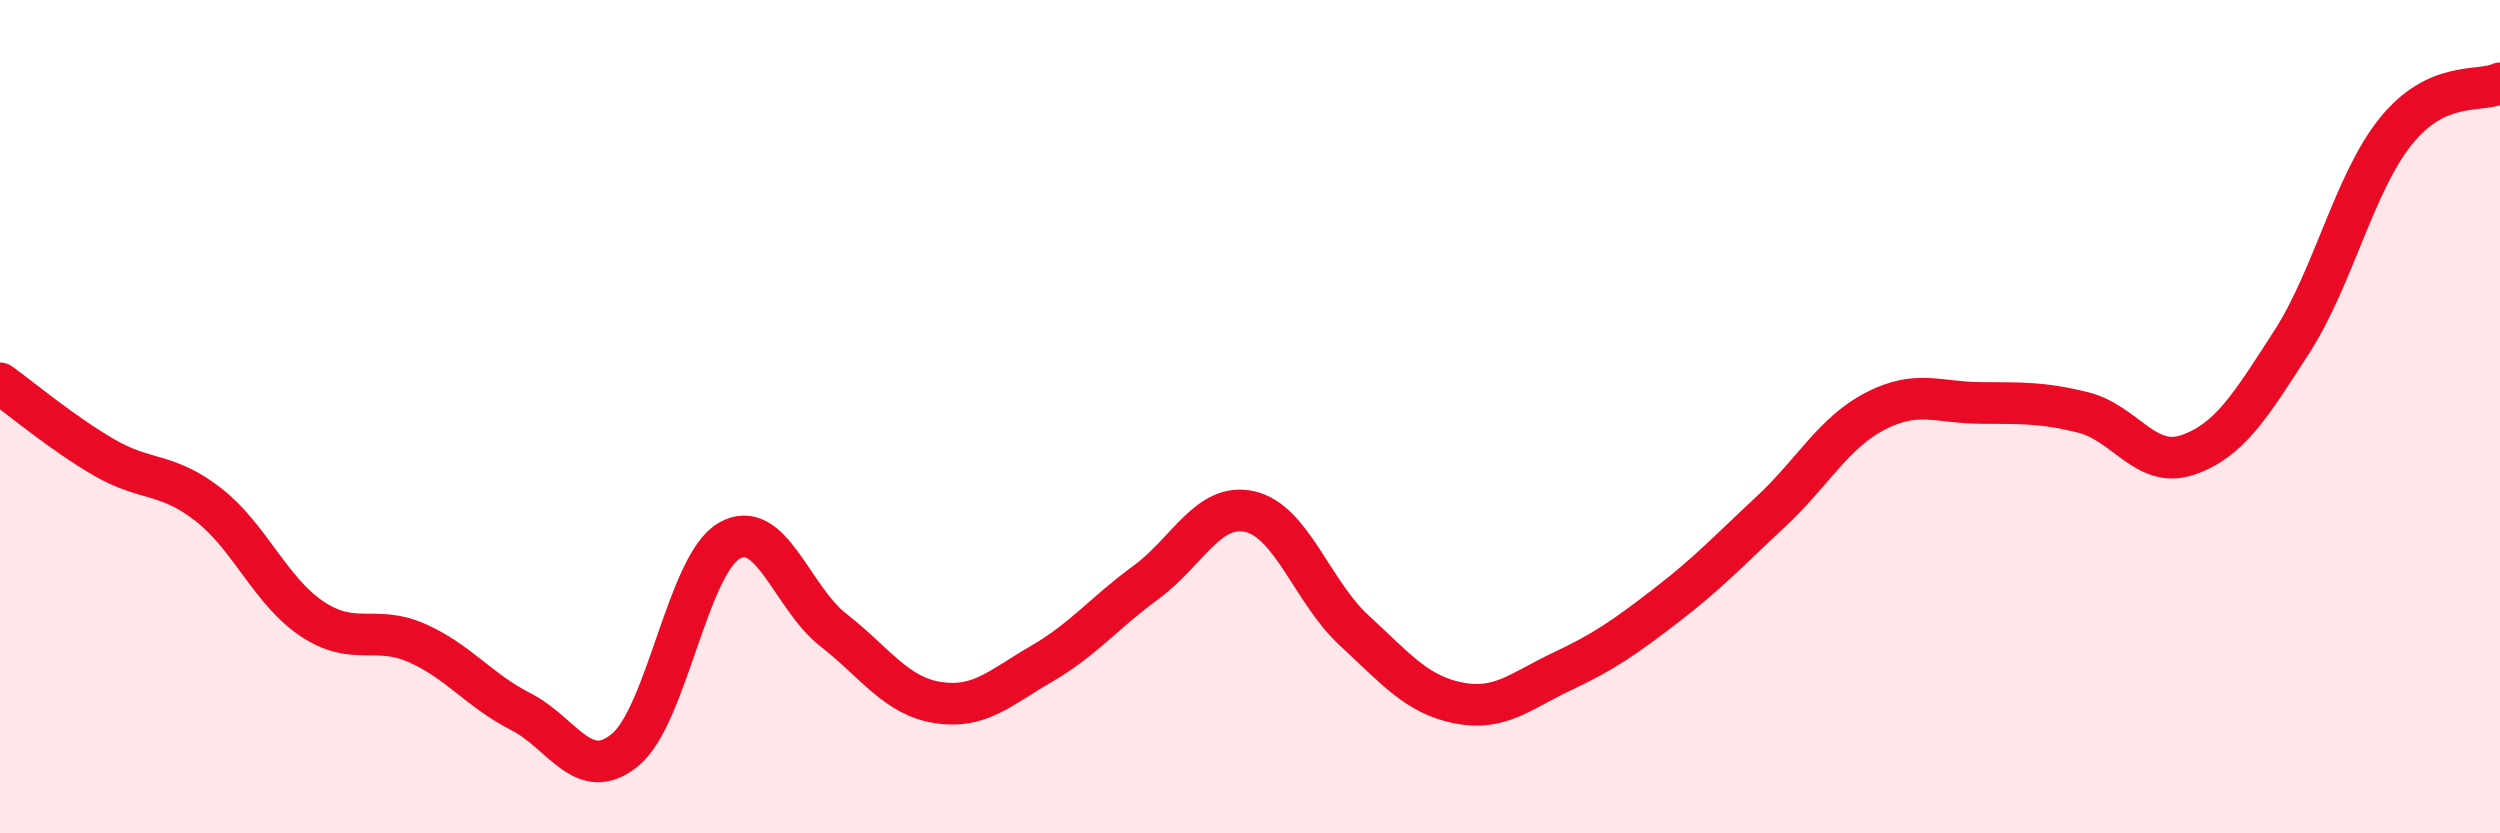
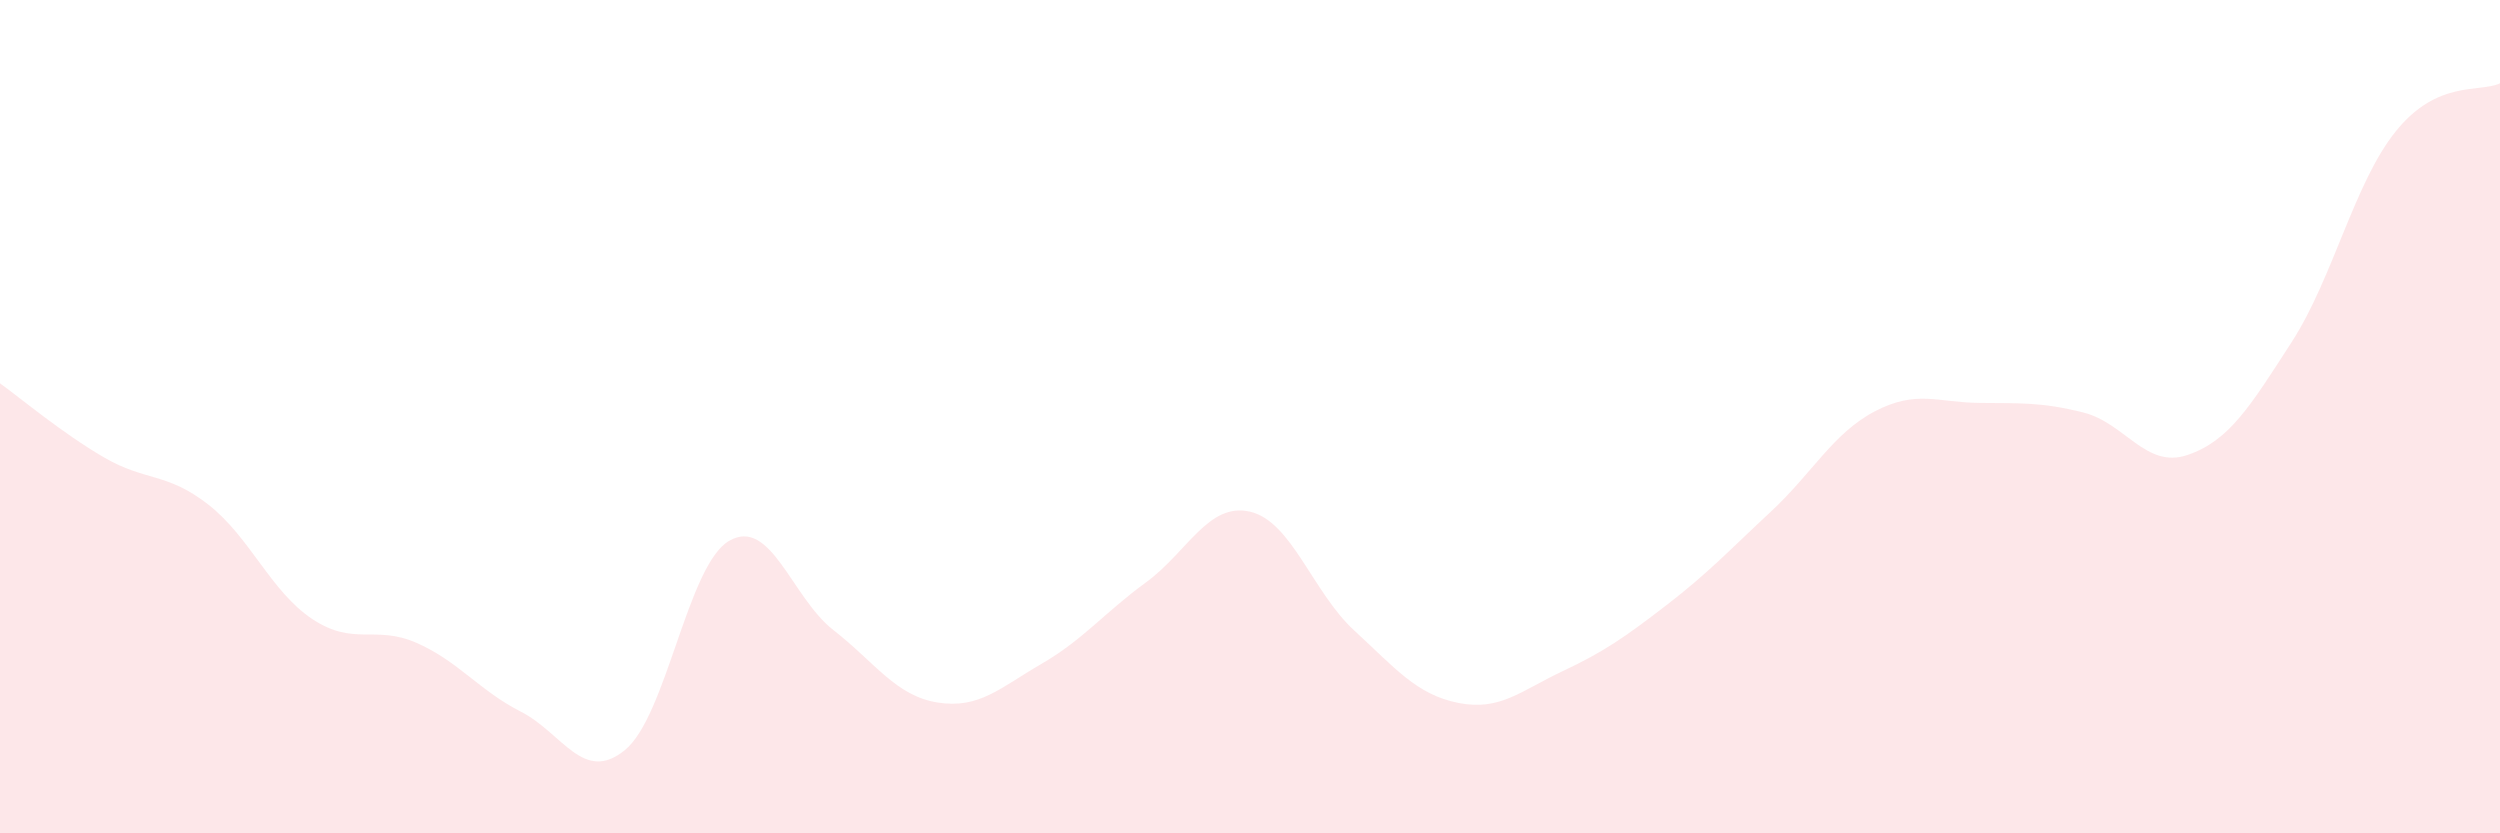
<svg xmlns="http://www.w3.org/2000/svg" width="60" height="20" viewBox="0 0 60 20">
  <path d="M 0,9.2 C 0.5,9.56 1.5,10.4 2.5,10.98 C 3.5,11.56 4,11.33 5,12.11 C 6,12.89 6.5,14.2 7.5,14.86 C 8.5,15.52 9,14.99 10,15.43 C 11,15.87 11.5,16.57 12.5,17.08 C 13.5,17.59 14,18.82 15,18 C 16,17.18 16.5,13.56 17.5,12.98 C 18.5,12.4 19,14.34 20,15.12 C 21,15.9 21.5,16.7 22.5,16.86 C 23.5,17.02 24,16.51 25,15.93 C 26,15.35 26.5,14.71 27.5,13.98 C 28.5,13.25 29,12.05 30,12.28 C 31,12.51 31.5,14.21 32.5,15.13 C 33.5,16.05 34,16.67 35,16.87 C 36,17.07 36.5,16.58 37.5,16.11 C 38.5,15.64 39,15.29 40,14.52 C 41,13.75 41.5,13.21 42.5,12.28 C 43.5,11.35 44,10.39 45,9.87 C 46,9.35 46.5,9.66 47.5,9.67 C 48.5,9.68 49,9.65 50,9.9 C 51,10.15 51.5,11.26 52.5,10.92 C 53.5,10.58 54,9.76 55,8.21 C 56,6.66 56.5,4.39 57.5,3.15 C 58.5,1.91 59.5,2.23 60,2L60 20L0 20Z" fill="#EB0A25" opacity="0.1" stroke-linecap="round" stroke-linejoin="round" />
-   <path d="M 0,9.2 C 0.5,9.56 1.5,10.4 2.5,10.98 C 3.5,11.56 4,11.33 5,12.11 C 6,12.89 6.5,14.2 7.5,14.86 C 8.5,15.52 9,14.99 10,15.43 C 11,15.87 11.5,16.57 12.5,17.08 C 13.5,17.59 14,18.82 15,18 C 16,17.18 16.5,13.56 17.5,12.98 C 18.5,12.4 19,14.34 20,15.12 C 21,15.9 21.5,16.7 22.5,16.86 C 23.5,17.02 24,16.51 25,15.93 C 26,15.35 26.5,14.71 27.5,13.98 C 28.5,13.25 29,12.05 30,12.28 C 31,12.51 31.5,14.21 32.5,15.13 C 33.5,16.05 34,16.67 35,16.87 C 36,17.07 36.5,16.58 37.5,16.11 C 38.5,15.64 39,15.29 40,14.52 C 41,13.75 41.5,13.21 42.5,12.28 C 43.5,11.35 44,10.39 45,9.87 C 46,9.35 46.5,9.66 47.5,9.67 C 48.5,9.68 49,9.65 50,9.9 C 51,10.15 51.5,11.26 52.5,10.92 C 53.5,10.58 54,9.76 55,8.21 C 56,6.66 56.5,4.39 57.5,3.15 C 58.5,1.91 59.5,2.23 60,2" stroke="#EB0A25" stroke-width="1" fill="none" stroke-linecap="round" stroke-linejoin="round" />
</svg>